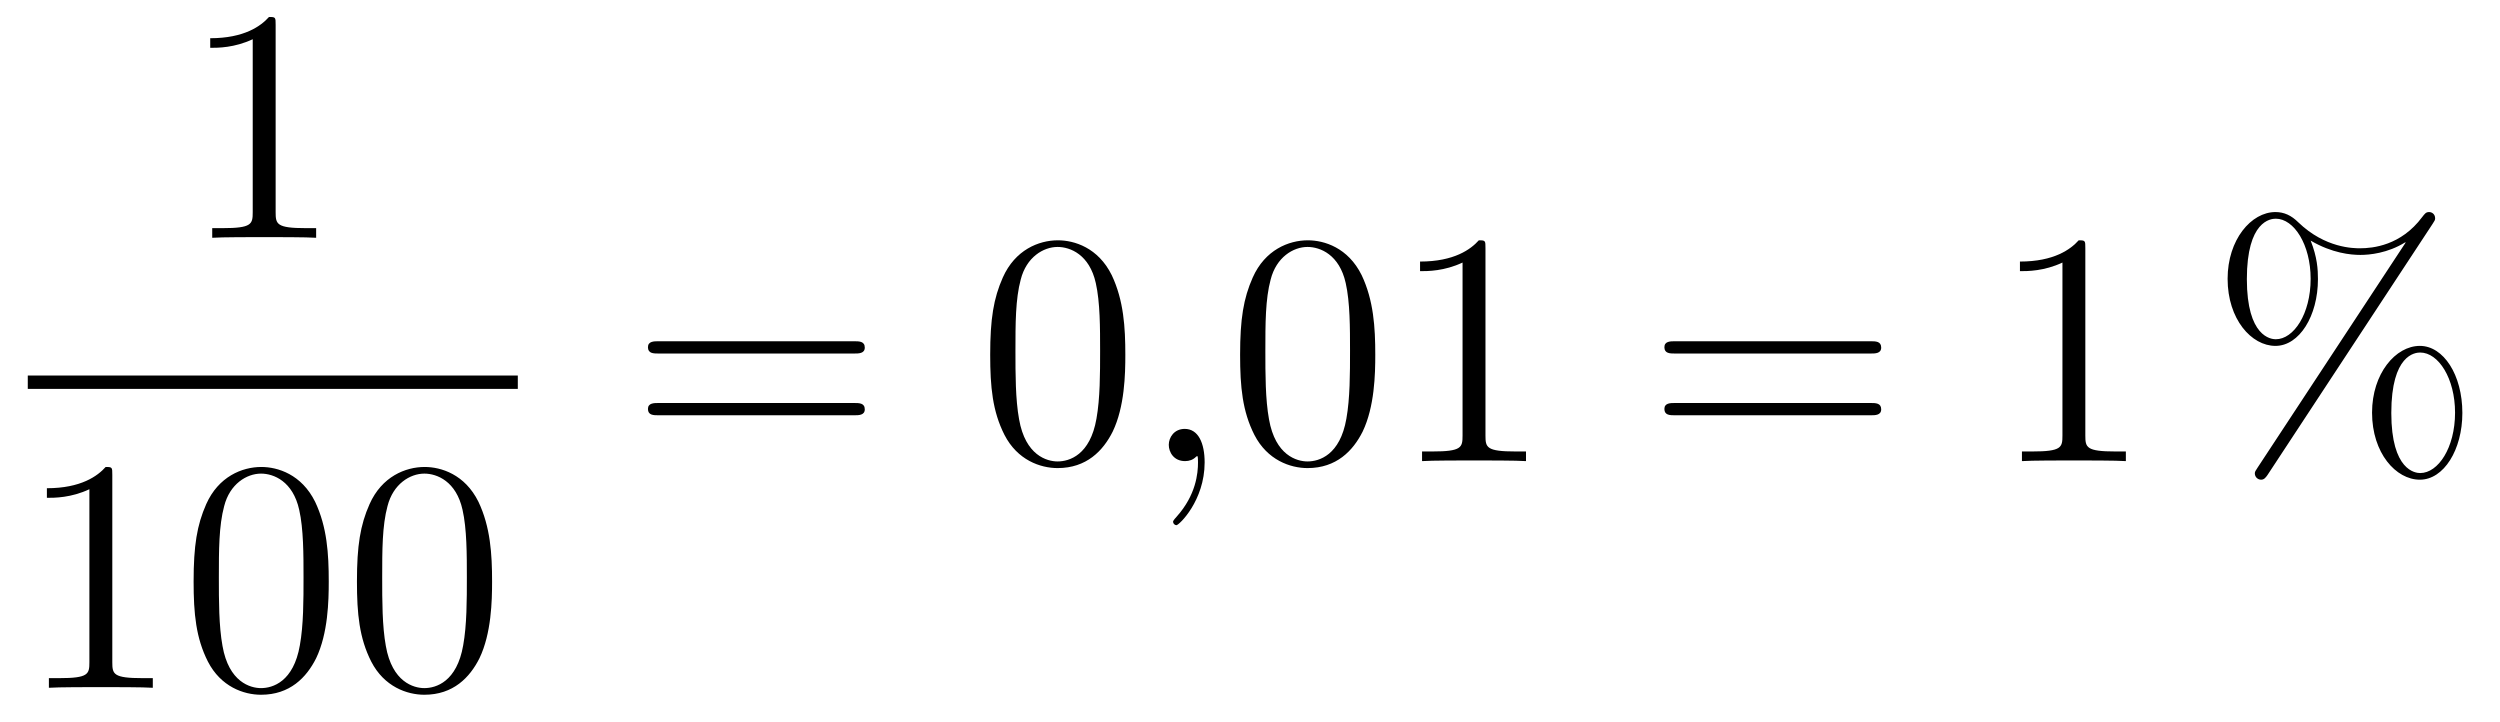
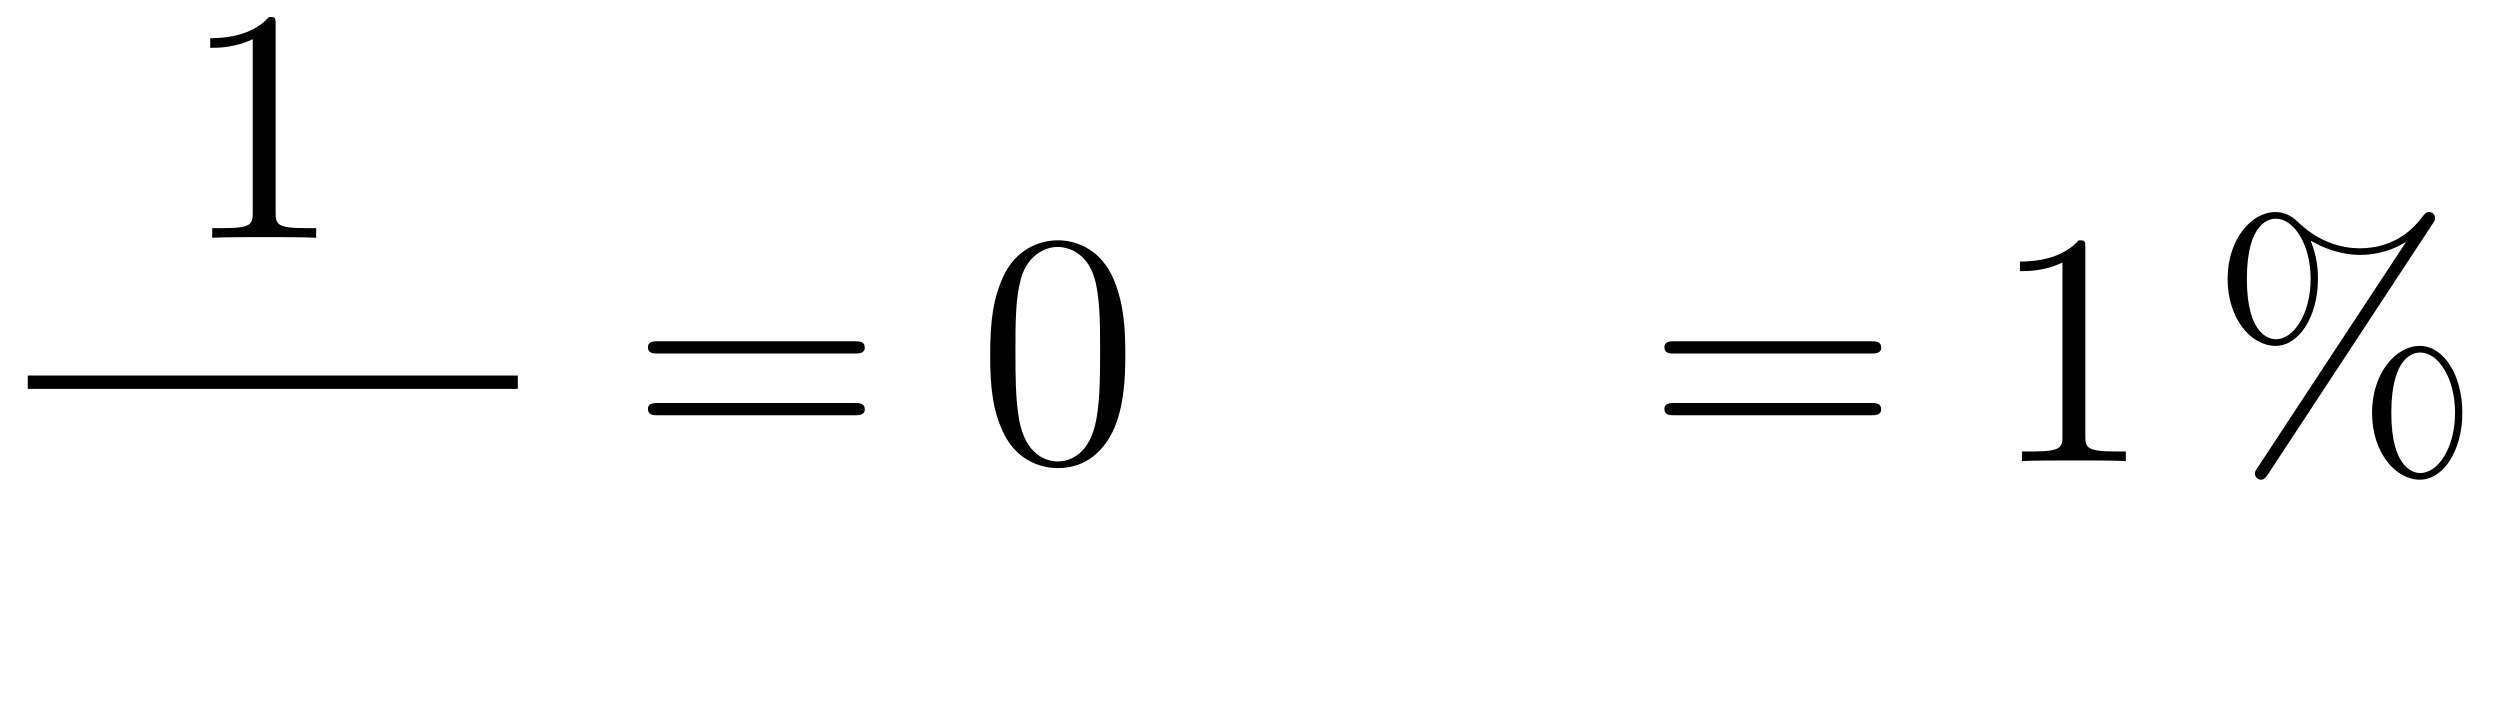
<svg xmlns="http://www.w3.org/2000/svg" height="26pt" version="1.1" viewBox="0 -26 90 26" width="90pt">
  <g id="page1">
    <g transform="matrix(1 0 0 1 -129 641)">
      <path d="M138.923 -666.102C138.923 -666.378 138.923 -666.389 138.684 -666.389C138.397 -666.067 137.799 -665.624 136.568 -665.624V-665.278C136.843 -665.278 137.44 -665.278 138.098 -665.588V-659.36C138.098 -658.93 138.062 -658.787 137.01 -658.787H136.64V-658.44C136.962 -658.464 138.122 -658.464 138.516 -658.464C138.911 -658.464 140.058 -658.464 140.381 -658.44V-658.787H140.011C138.959 -658.787 138.923 -658.93 138.923 -659.36V-666.102Z" fill-rule="evenodd" />
      <path d="M130 -653H147.641V-653.481H130" />
-       <path d="M133.043 -649.902C133.043 -650.178 133.043 -650.189 132.804 -650.189C132.517 -649.867 131.919 -649.424 130.688 -649.424V-649.078C130.963 -649.078 131.56 -649.078 132.218 -649.388V-643.16C132.218 -642.73 132.182 -642.587 131.13 -642.587H130.76V-642.24C131.082 -642.264 132.242 -642.264 132.636 -642.264C133.031 -642.264 134.178 -642.264 134.501 -642.24V-642.587H134.131C133.079 -642.587 133.043 -642.73 133.043 -643.16V-649.902ZM140.835 -646.065C140.835 -647.058 140.776 -648.026 140.345 -648.934C139.855 -649.927 138.994 -650.189 138.409 -650.189C137.715 -650.189 136.866 -649.843 136.424 -648.851C136.09 -648.097 135.97 -647.356 135.97 -646.065C135.97 -644.906 136.054 -644.033 136.484 -643.184C136.95 -642.276 137.775 -641.989 138.397 -641.989C139.437 -641.989 140.034 -642.611 140.381 -643.304C140.811 -644.2 140.835 -645.372 140.835 -646.065ZM138.397 -642.228C138.014 -642.228 137.237 -642.443 137.01 -643.746C136.879 -644.463 136.879 -645.372 136.879 -646.209C136.879 -647.189 136.879 -648.073 137.07 -648.779C137.273 -649.58 137.883 -649.95 138.397 -649.95C138.851 -649.95 139.544 -649.675 139.771 -648.648C139.927 -647.966 139.927 -647.022 139.927 -646.209C139.927 -645.408 139.927 -644.499 139.795 -643.77C139.568 -642.455 138.815 -642.228 138.397 -642.228ZM146.715 -646.065C146.715 -647.058 146.655 -648.026 146.225 -648.934C145.735 -649.927 144.874 -650.189 144.289 -650.189C143.595 -650.189 142.746 -649.843 142.304 -648.851C141.969 -648.097 141.85 -647.356 141.85 -646.065C141.85 -644.906 141.934 -644.033 142.364 -643.184C142.83 -642.276 143.655 -641.989 144.277 -641.989C145.317 -641.989 145.914 -642.611 146.261 -643.304C146.691 -644.2 146.715 -645.372 146.715 -646.065ZM144.277 -642.228C143.894 -642.228 143.117 -642.443 142.89 -643.746C142.759 -644.463 142.759 -645.372 142.759 -646.209C142.759 -647.189 142.759 -648.073 142.95 -648.779C143.153 -649.58 143.763 -649.95 144.277 -649.95C144.731 -649.95 145.424 -649.675 145.651 -648.648C145.807 -647.966 145.807 -647.022 145.807 -646.209C145.807 -645.408 145.807 -644.499 145.675 -643.77C145.448 -642.455 144.695 -642.228 144.277 -642.228Z" fill-rule="evenodd" />
      <path d="M159.749 -654.273C159.916 -654.273 160.132 -654.273 160.132 -654.488C160.132 -654.715 159.928 -654.715 159.749 -654.715H152.708C152.541 -654.715 152.326 -654.715 152.326 -654.5C152.326 -654.273 152.529 -654.273 152.708 -654.273H159.749ZM159.749 -652.05C159.916 -652.05 160.132 -652.05 160.132 -652.265C160.132 -652.492 159.928 -652.492 159.749 -652.492H152.708C152.541 -652.492 152.326 -652.492 152.326 -652.277C152.326 -652.05 152.529 -652.05 152.708 -652.05H159.749Z" fill-rule="evenodd" />
      <path d="M169.512 -654.225C169.512 -655.218 169.453 -656.186 169.023 -657.094C168.533 -658.087 167.672 -658.349 167.086 -658.349C166.392 -658.349 165.544 -658.003 165.102 -657.011C164.767 -656.257 164.647 -655.516 164.647 -654.225C164.647 -653.066 164.731 -652.193 165.161 -651.344C165.627 -650.436 166.452 -650.149 167.074 -650.149C168.114 -650.149 168.712 -650.771 169.058 -651.464C169.489 -652.36 169.512 -653.532 169.512 -654.225ZM167.074 -650.388C166.692 -650.388 165.914 -650.603 165.687 -651.906C165.556 -652.623 165.556 -653.532 165.556 -654.369C165.556 -655.349 165.556 -656.233 165.747 -656.939C165.95 -657.74 166.56 -658.11 167.074 -658.11C167.528 -658.11 168.222 -657.835 168.449 -656.808C168.604 -656.126 168.604 -655.182 168.604 -654.369C168.604 -653.568 168.604 -652.659 168.473 -651.93C168.246 -650.615 167.493 -650.388 167.074 -650.388Z" fill-rule="evenodd" />
-       <path d="M172.367 -650.352C172.367 -651.046 172.14 -651.56 171.65 -651.56C171.267 -651.56 171.076 -651.249 171.076 -650.986C171.076 -650.723 171.255 -650.4 171.662 -650.4C171.817 -650.4 171.949 -650.448 172.056 -650.555C172.08 -650.579 172.092 -650.579 172.104 -650.579C172.128 -650.579 172.128 -650.412 172.128 -650.352C172.128 -649.958 172.056 -649.181 171.363 -648.404C171.231 -648.26 171.231 -648.236 171.231 -648.213C171.231 -648.153 171.291 -648.093 171.351 -648.093C171.447 -648.093 172.367 -648.978 172.367 -650.352Z" fill-rule="evenodd" />
-       <path d="M178.51 -654.225C178.51 -655.218 178.45 -656.186 178.02 -657.094C177.53 -658.087 176.669 -658.349 176.083 -658.349C175.39 -658.349 174.541 -658.003 174.099 -657.011C173.764 -656.257 173.644 -655.516 173.644 -654.225C173.644 -653.066 173.728 -652.193 174.158 -651.344C174.625 -650.436 175.45 -650.149 176.071 -650.149C177.111 -650.149 177.709 -650.771 178.056 -651.464C178.486 -652.36 178.51 -653.532 178.51 -654.225ZM176.071 -650.388C175.689 -650.388 174.912 -650.603 174.684 -651.906C174.553 -652.623 174.553 -653.532 174.553 -654.369C174.553 -655.349 174.553 -656.233 174.744 -656.939C174.948 -657.74 175.557 -658.11 176.071 -658.11C176.525 -658.11 177.219 -657.835 177.446 -656.808C177.601 -656.126 177.601 -655.182 177.601 -654.369C177.601 -653.568 177.601 -652.659 177.47 -651.93C177.243 -650.615 176.49 -650.388 176.071 -650.388ZM182.477 -658.062C182.477 -658.338 182.477 -658.349 182.238 -658.349C181.951 -658.027 181.353 -657.584 180.122 -657.584V-657.238C180.397 -657.238 180.995 -657.238 181.652 -657.548V-651.32C181.652 -650.89 181.617 -650.747 180.564 -650.747H180.194V-650.4C180.516 -650.424 181.676 -650.424 182.071 -650.424C182.465 -650.424 183.613 -650.424 183.936 -650.4V-650.747H183.565C182.513 -650.747 182.477 -650.89 182.477 -651.32V-658.062Z" fill-rule="evenodd" />
      <path d="M196.342 -654.273C196.508 -654.273 196.723 -654.273 196.723 -654.488C196.723 -654.715 196.52 -654.715 196.342 -654.715H189.3C189.133 -654.715 188.918 -654.715 188.918 -654.5C188.918 -654.273 189.121 -654.273 189.3 -654.273H196.342ZM196.342 -652.05C196.508 -652.05 196.723 -652.05 196.723 -652.265C196.723 -652.492 196.52 -652.492 196.342 -652.492H189.3C189.133 -652.492 188.918 -652.492 188.918 -652.277C188.918 -652.05 189.121 -652.05 189.3 -652.05H196.342Z" fill-rule="evenodd" />
      <path d="M204.072 -658.062C204.072 -658.338 204.072 -658.349 203.833 -658.349C203.546 -658.027 202.949 -657.584 201.718 -657.584V-657.238C201.992 -657.238 202.59 -657.238 203.248 -657.548V-651.32C203.248 -650.89 203.212 -650.747 202.159 -650.747H201.79V-650.4C202.111 -650.424 203.272 -650.424 203.665 -650.424C204.06 -650.424 205.208 -650.424 205.531 -650.4V-650.747H205.16C204.108 -650.747 204.072 -650.89 204.072 -651.32V-658.062Z" fill-rule="evenodd" />
      <path d="M217.645 -652.133C217.645 -653.508 216.964 -654.548 216.115 -654.548C215.243 -654.548 214.394 -653.556 214.394 -652.145C214.394 -650.687 215.255 -649.731 216.115 -649.731C216.976 -649.731 217.645 -650.807 217.645 -652.133ZM216.127 -649.97C215.96 -649.97 215.087 -650.053 215.087 -652.133C215.087 -654.237 215.948 -654.309 216.127 -654.309C216.785 -654.309 217.382 -653.377 217.382 -652.145C217.382 -650.878 216.773 -649.97 216.127 -649.97ZM216.57 -658.935C216.641 -659.043 216.665 -659.079 216.665 -659.138C216.665 -659.294 216.546 -659.366 216.45 -659.366C216.33 -659.366 216.294 -659.306 216.199 -659.186C215.434 -658.158 214.417 -658.062 213.964 -658.062C213.737 -658.062 212.708 -658.062 211.74 -658.995C211.489 -659.246 211.226 -659.366 210.916 -659.366C210.043 -659.366 209.194 -658.373 209.194 -656.963C209.194 -655.504 210.054 -654.548 210.916 -654.548C211.776 -654.548 212.446 -655.624 212.446 -656.951C212.446 -657.297 212.422 -657.74 212.183 -658.338C212.959 -657.883 213.629 -657.823 213.976 -657.823C214.298 -657.823 214.956 -657.883 215.59 -658.278L215.602 -658.266L210.27 -650.161C210.198 -650.053 210.174 -650.017 210.174 -649.958C210.174 -649.826 210.282 -649.731 210.401 -649.731C210.509 -649.731 210.569 -649.814 210.629 -649.898L216.57 -658.935ZM210.928 -654.787C210.76 -654.787 209.887 -654.871 209.887 -656.951C209.887 -659.055 210.748 -659.127 210.928 -659.127C211.584 -659.127 212.183 -658.194 212.183 -656.963C212.183 -655.696 211.573 -654.787 210.928 -654.787Z" fill-rule="evenodd" />
    </g>
  </g>
</svg>